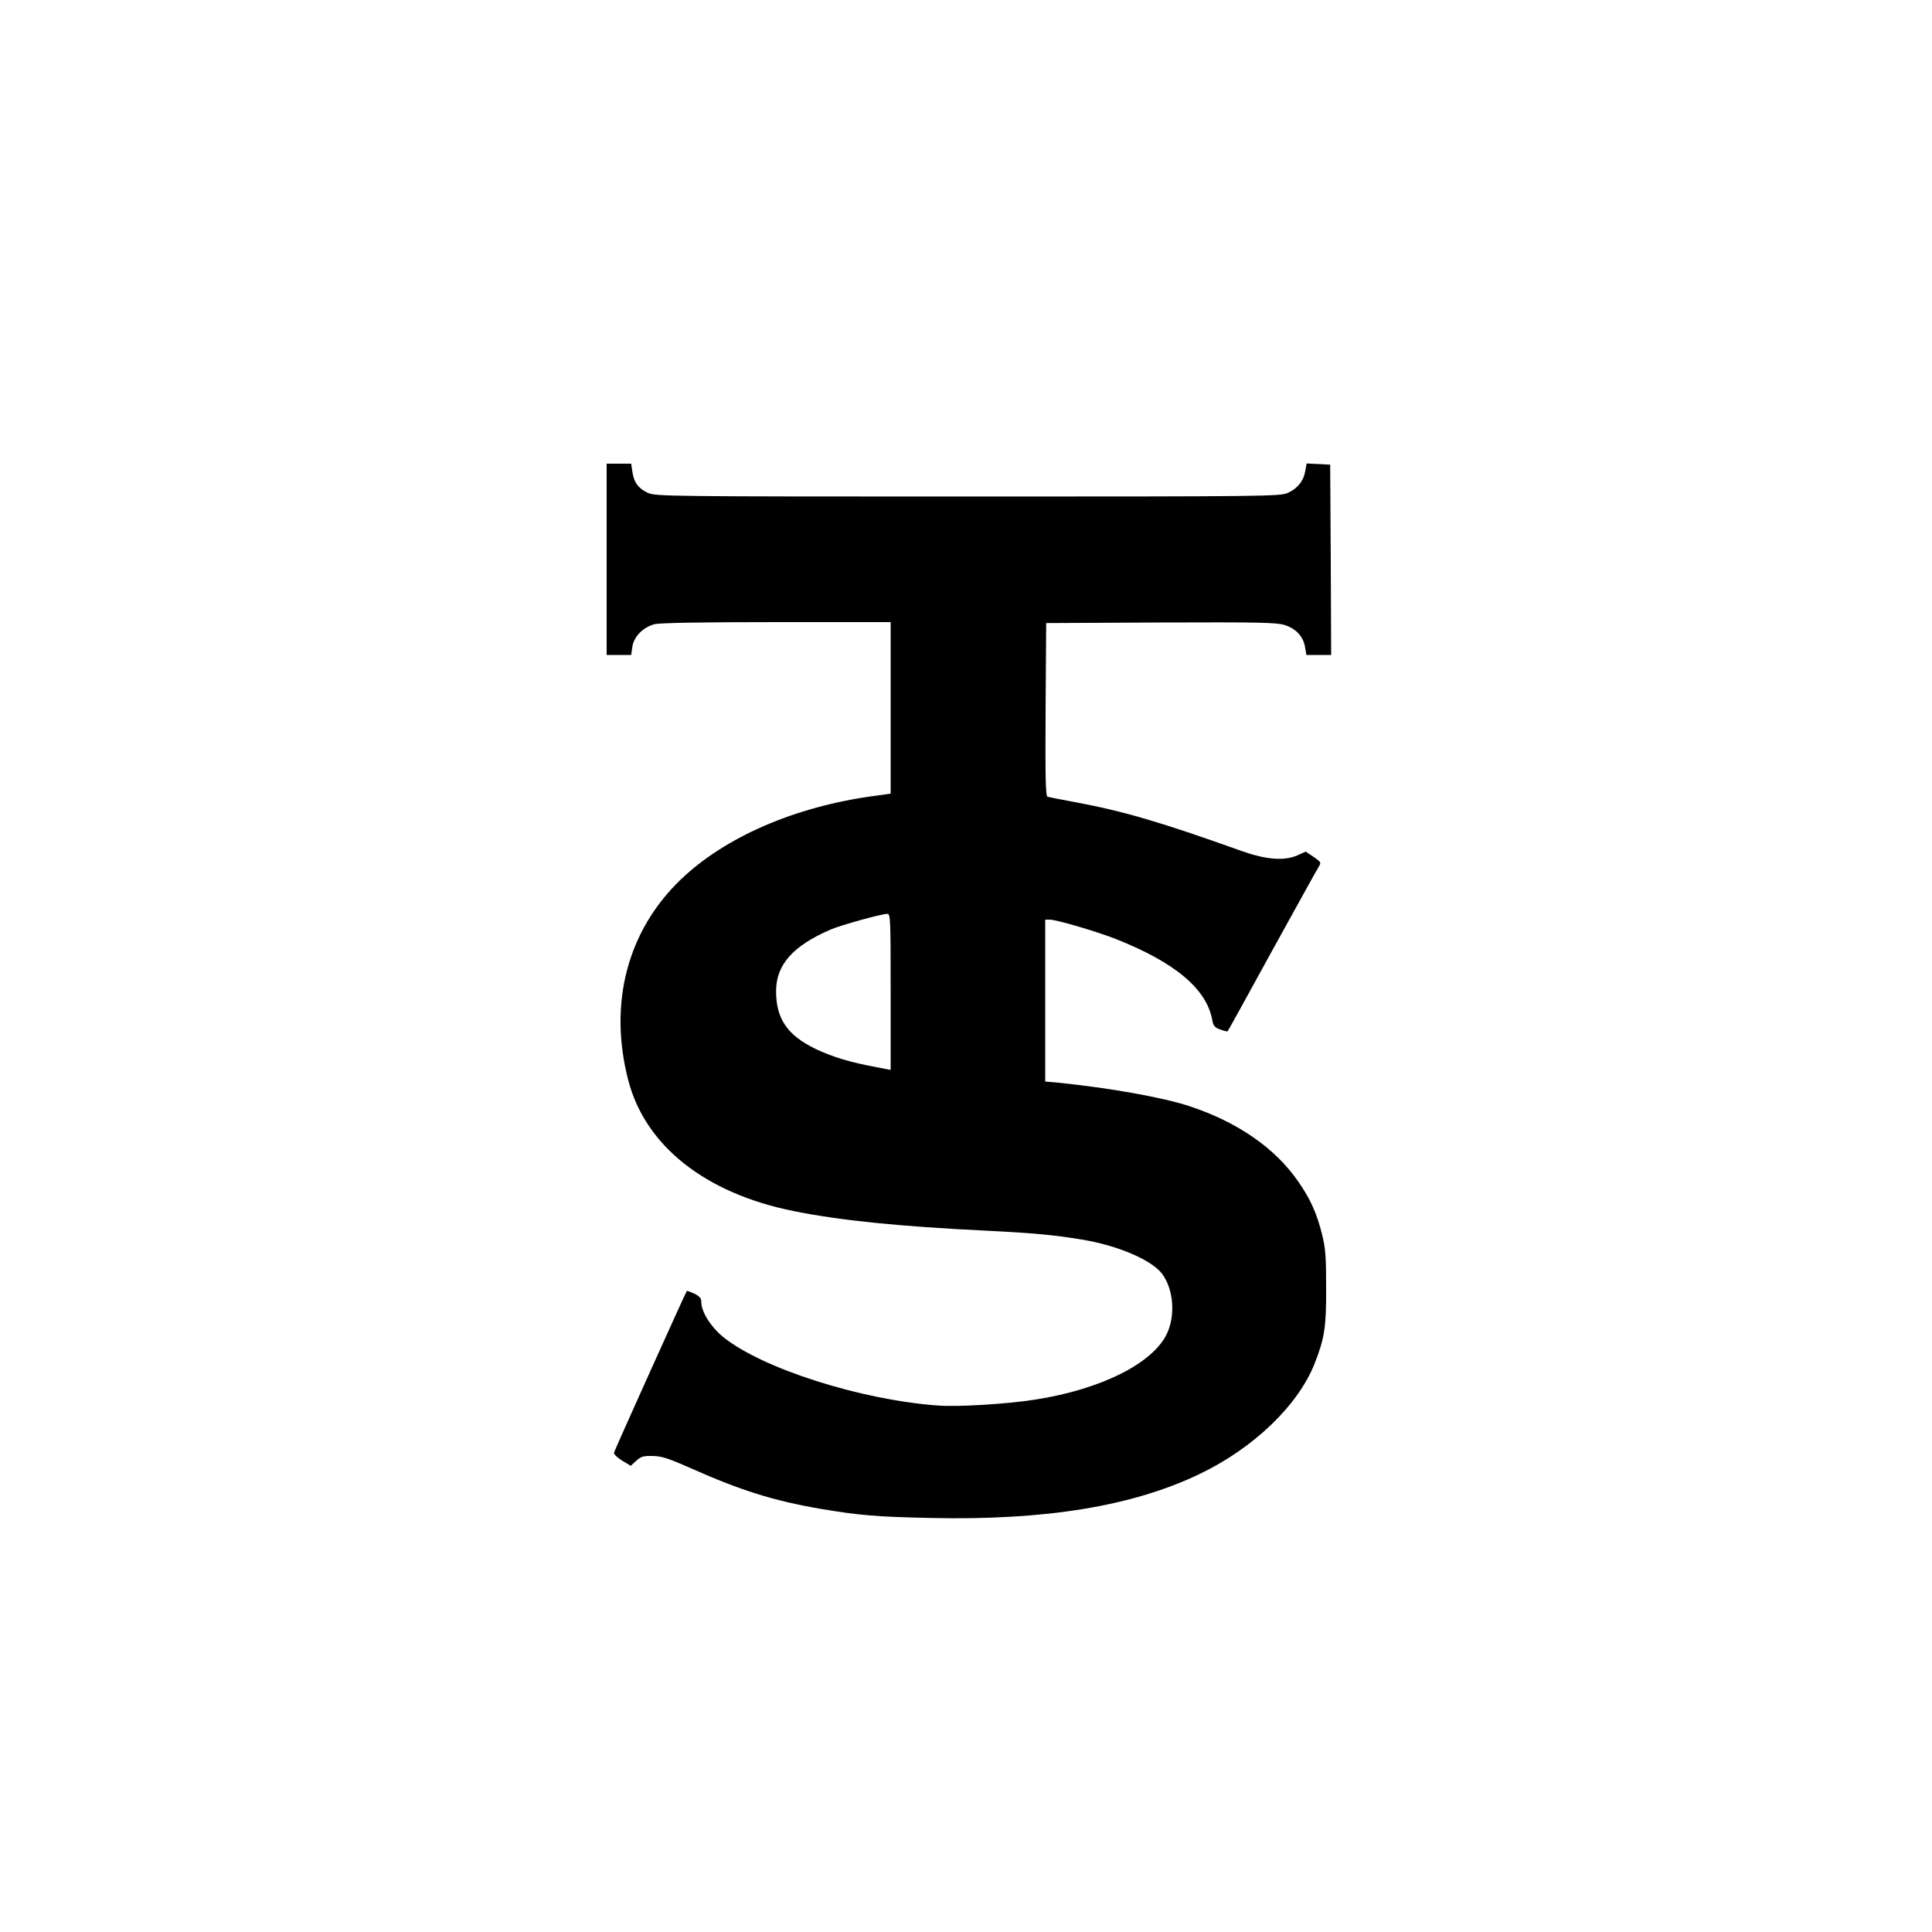
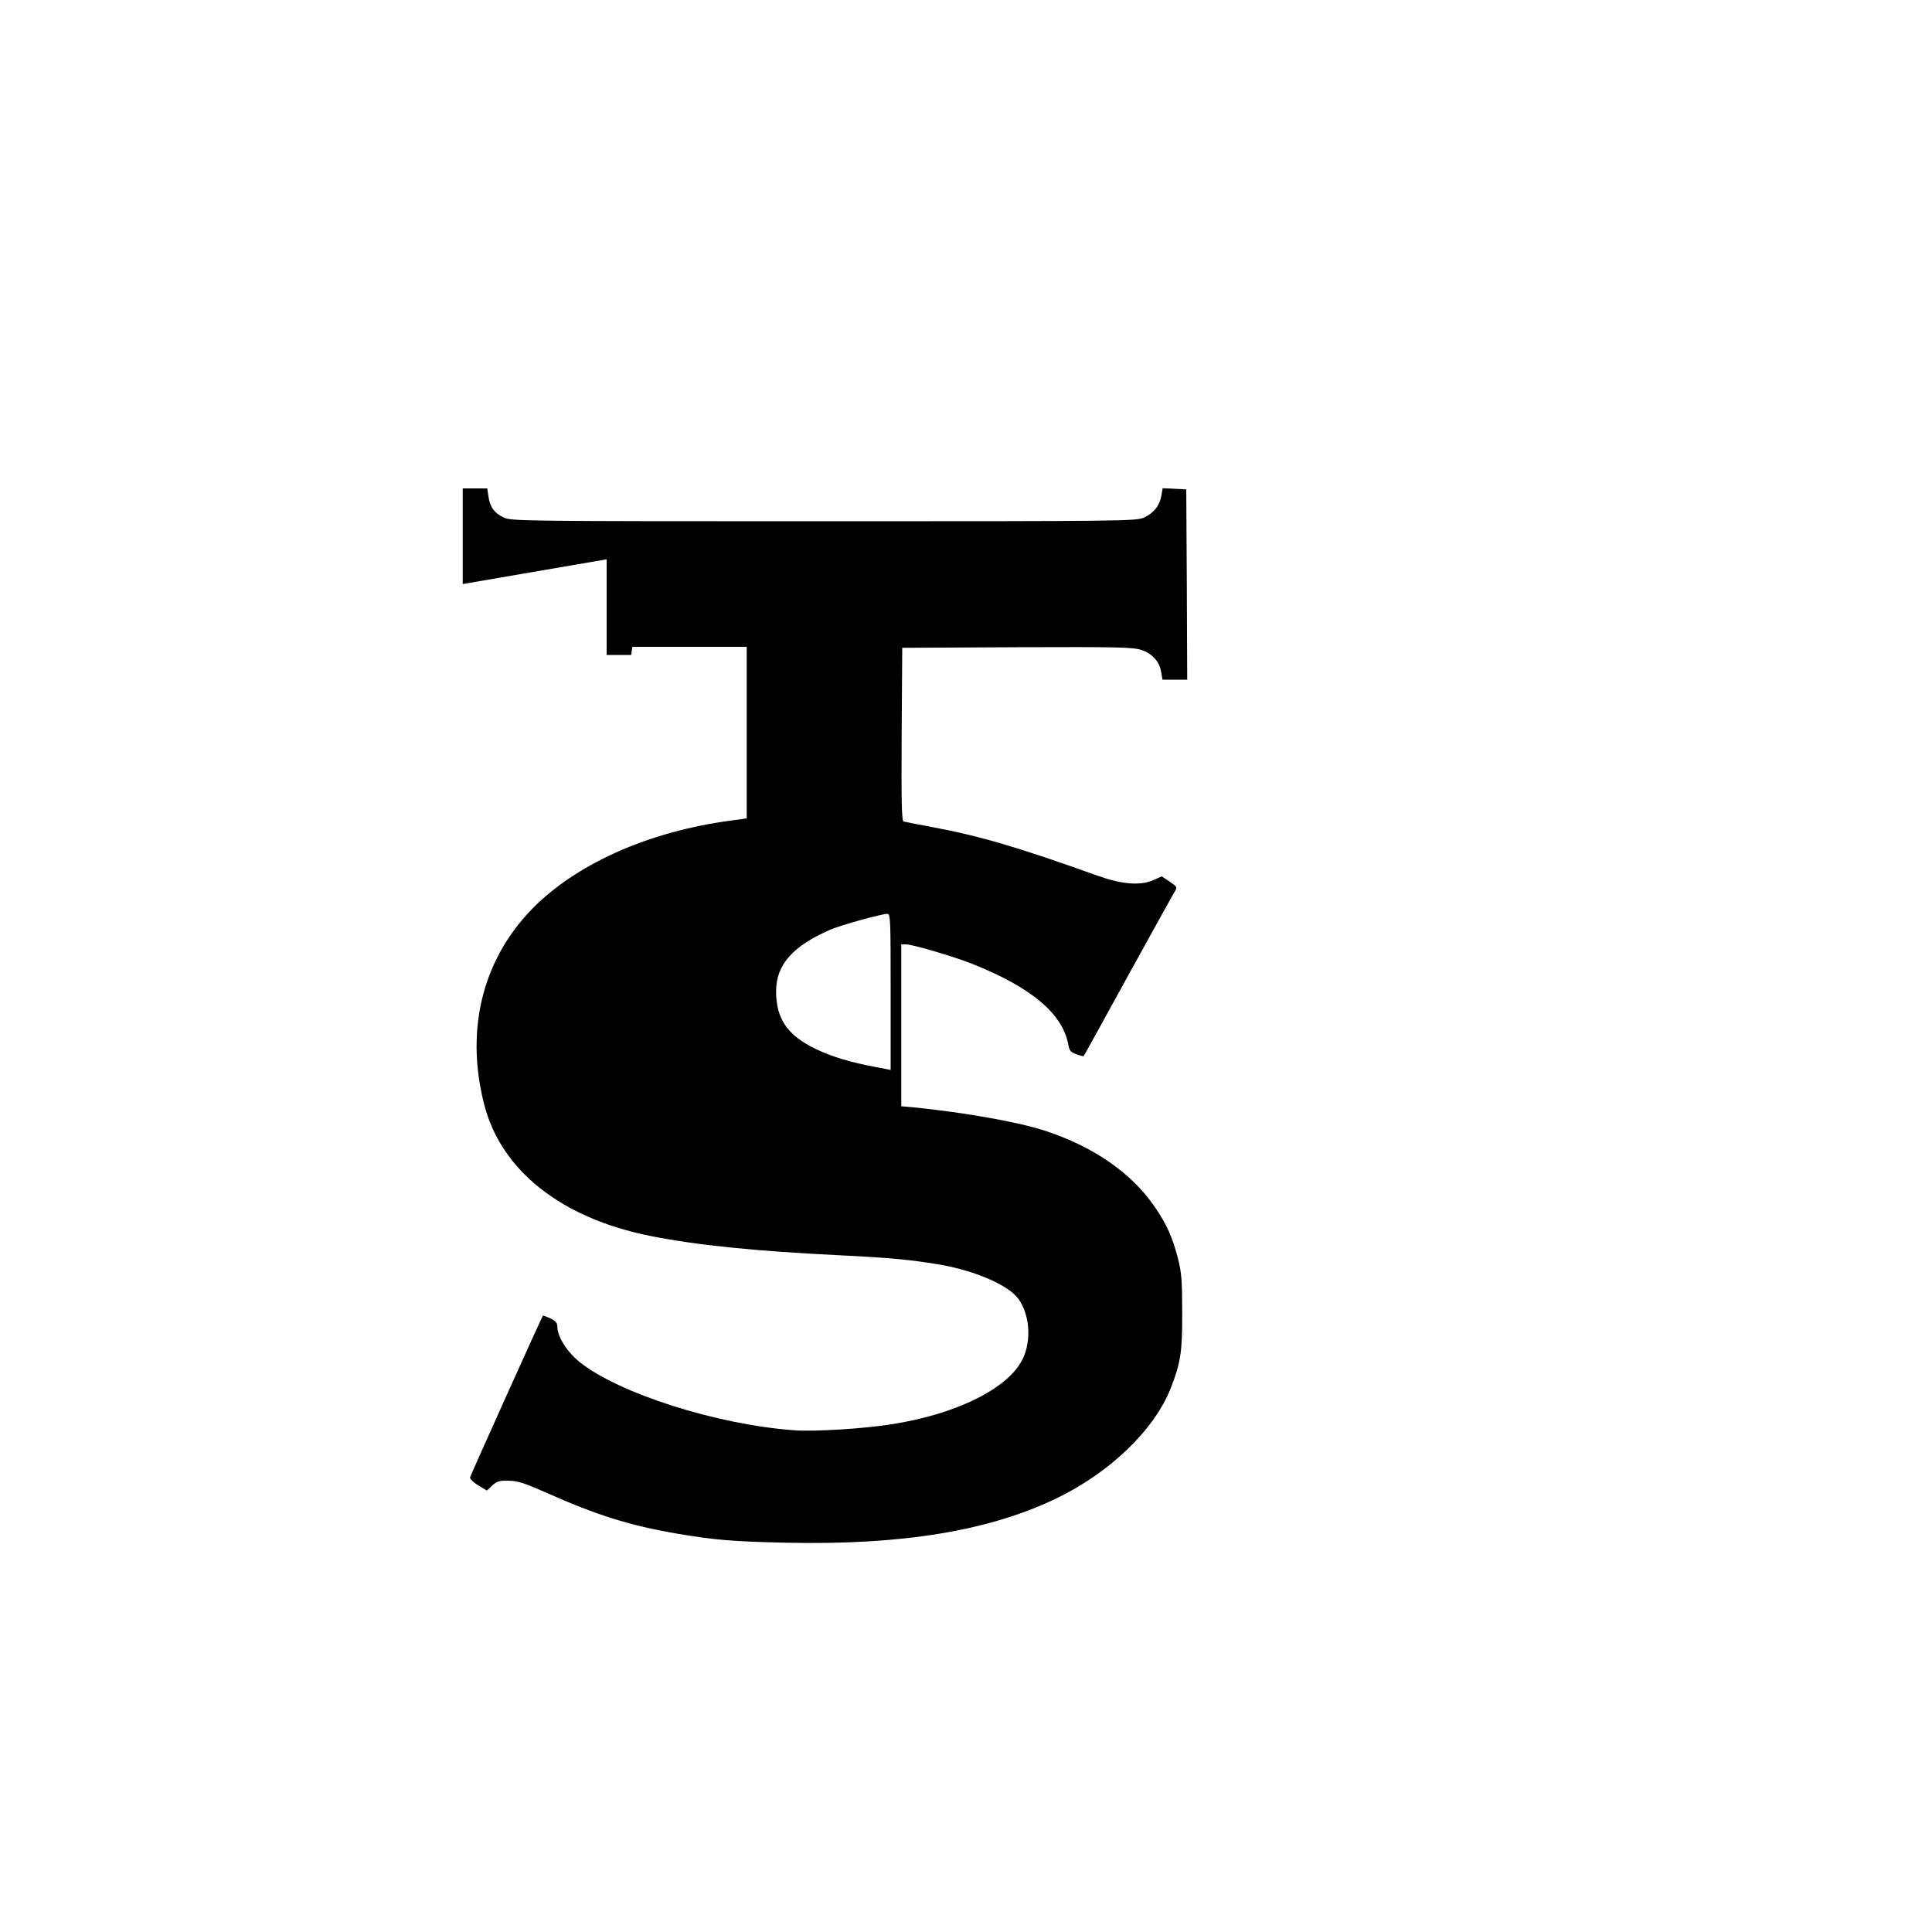
<svg xmlns="http://www.w3.org/2000/svg" version="1.0" width="1000pt" height="1000pt" viewBox="0 0 1000 1000" preserveAspectRatio="xMidYMid meet">
  <g transform="translate(0,1000) scale(0.1,-0.1)" fill="#000000" stroke="none">
-     <path d="M3140 7105 l0 -495 64 0 63 0 6 42 c7 52 55 101 114 117 25 7 241 11 631 11 l592 0 0 -444 0 -444 -87 -12 c-408 -55 -769 -212 -999 -432 -276 -265 -375 -639 -273 -1036 87 -342 399 -589 859 -681 240 -48 542 -79 995 -101 241 -12 351 -22 495 -46 189 -31 366 -108 417 -180 58 -81 67 -213 23 -307 -72 -153 -340 -288 -680 -341 -143 -23 -403 -39 -505 -31 -401 29 -910 192 -1111 354 -65 53 -114 131 -114 181 0 20 -8 30 -36 44 -20 9 -38 16 -39 14 -6 -7 -374 -824 -377 -837 -2 -7 17 -26 42 -41 l45 -27 28 26 c24 22 37 26 85 25 47 -1 81 -12 192 -61 262 -117 434 -171 679 -213 196 -33 286 -41 566 -47 594 -13 1044 60 1393 227 280 134 510 355 596 571 52 133 61 189 60 394 0 161 -3 203 -21 276 -28 111 -60 182 -123 273 -121 175 -316 309 -565 391 -141 46 -413 94 -677 121 l-68 6 0 419 0 419 24 0 c34 0 245 -62 341 -100 308 -122 471 -259 500 -421 5 -29 13 -38 42 -48 19 -7 36 -11 37 -9 2 1 106 190 231 418 126 228 234 424 242 436 12 19 10 23 -28 49 l-41 27 -42 -19 c-68 -30 -161 -23 -286 21 -425 152 -612 207 -875 256 -66 12 -126 24 -133 26 -10 3 -12 98 -10 451 l3 448 595 3 c519 2 600 0 642 -14 57 -19 94 -59 103 -114 l7 -40 64 0 64 0 -2 493 -3 492 -61 3 -61 3 -7 -39 c-8 -50 -39 -90 -90 -113 -39 -18 -105 -19 -1656 -19 -1564 0 -1616 1 -1657 19 -49 23 -73 55 -80 111 l-6 40 -63 0 -64 0 0 -495z m1470 -2239 l0 -404 -77 15 c-130 24 -224 52 -312 94 -146 71 -204 156 -204 299 0 137 88 235 283 319 54 23 259 80 293 81 16 0 17 -26 17 -404z" />
+     <path d="M3140 7105 l0 -495 64 0 63 0 6 42 l592 0 0 -444 0 -444 -87 -12 c-408 -55 -769 -212 -999 -432 -276 -265 -375 -639 -273 -1036 87 -342 399 -589 859 -681 240 -48 542 -79 995 -101 241 -12 351 -22 495 -46 189 -31 366 -108 417 -180 58 -81 67 -213 23 -307 -72 -153 -340 -288 -680 -341 -143 -23 -403 -39 -505 -31 -401 29 -910 192 -1111 354 -65 53 -114 131 -114 181 0 20 -8 30 -36 44 -20 9 -38 16 -39 14 -6 -7 -374 -824 -377 -837 -2 -7 17 -26 42 -41 l45 -27 28 26 c24 22 37 26 85 25 47 -1 81 -12 192 -61 262 -117 434 -171 679 -213 196 -33 286 -41 566 -47 594 -13 1044 60 1393 227 280 134 510 355 596 571 52 133 61 189 60 394 0 161 -3 203 -21 276 -28 111 -60 182 -123 273 -121 175 -316 309 -565 391 -141 46 -413 94 -677 121 l-68 6 0 419 0 419 24 0 c34 0 245 -62 341 -100 308 -122 471 -259 500 -421 5 -29 13 -38 42 -48 19 -7 36 -11 37 -9 2 1 106 190 231 418 126 228 234 424 242 436 12 19 10 23 -28 49 l-41 27 -42 -19 c-68 -30 -161 -23 -286 21 -425 152 -612 207 -875 256 -66 12 -126 24 -133 26 -10 3 -12 98 -10 451 l3 448 595 3 c519 2 600 0 642 -14 57 -19 94 -59 103 -114 l7 -40 64 0 64 0 -2 493 -3 492 -61 3 -61 3 -7 -39 c-8 -50 -39 -90 -90 -113 -39 -18 -105 -19 -1656 -19 -1564 0 -1616 1 -1657 19 -49 23 -73 55 -80 111 l-6 40 -63 0 -64 0 0 -495z m1470 -2239 l0 -404 -77 15 c-130 24 -224 52 -312 94 -146 71 -204 156 -204 299 0 137 88 235 283 319 54 23 259 80 293 81 16 0 17 -26 17 -404z" />
  </g>
</svg>